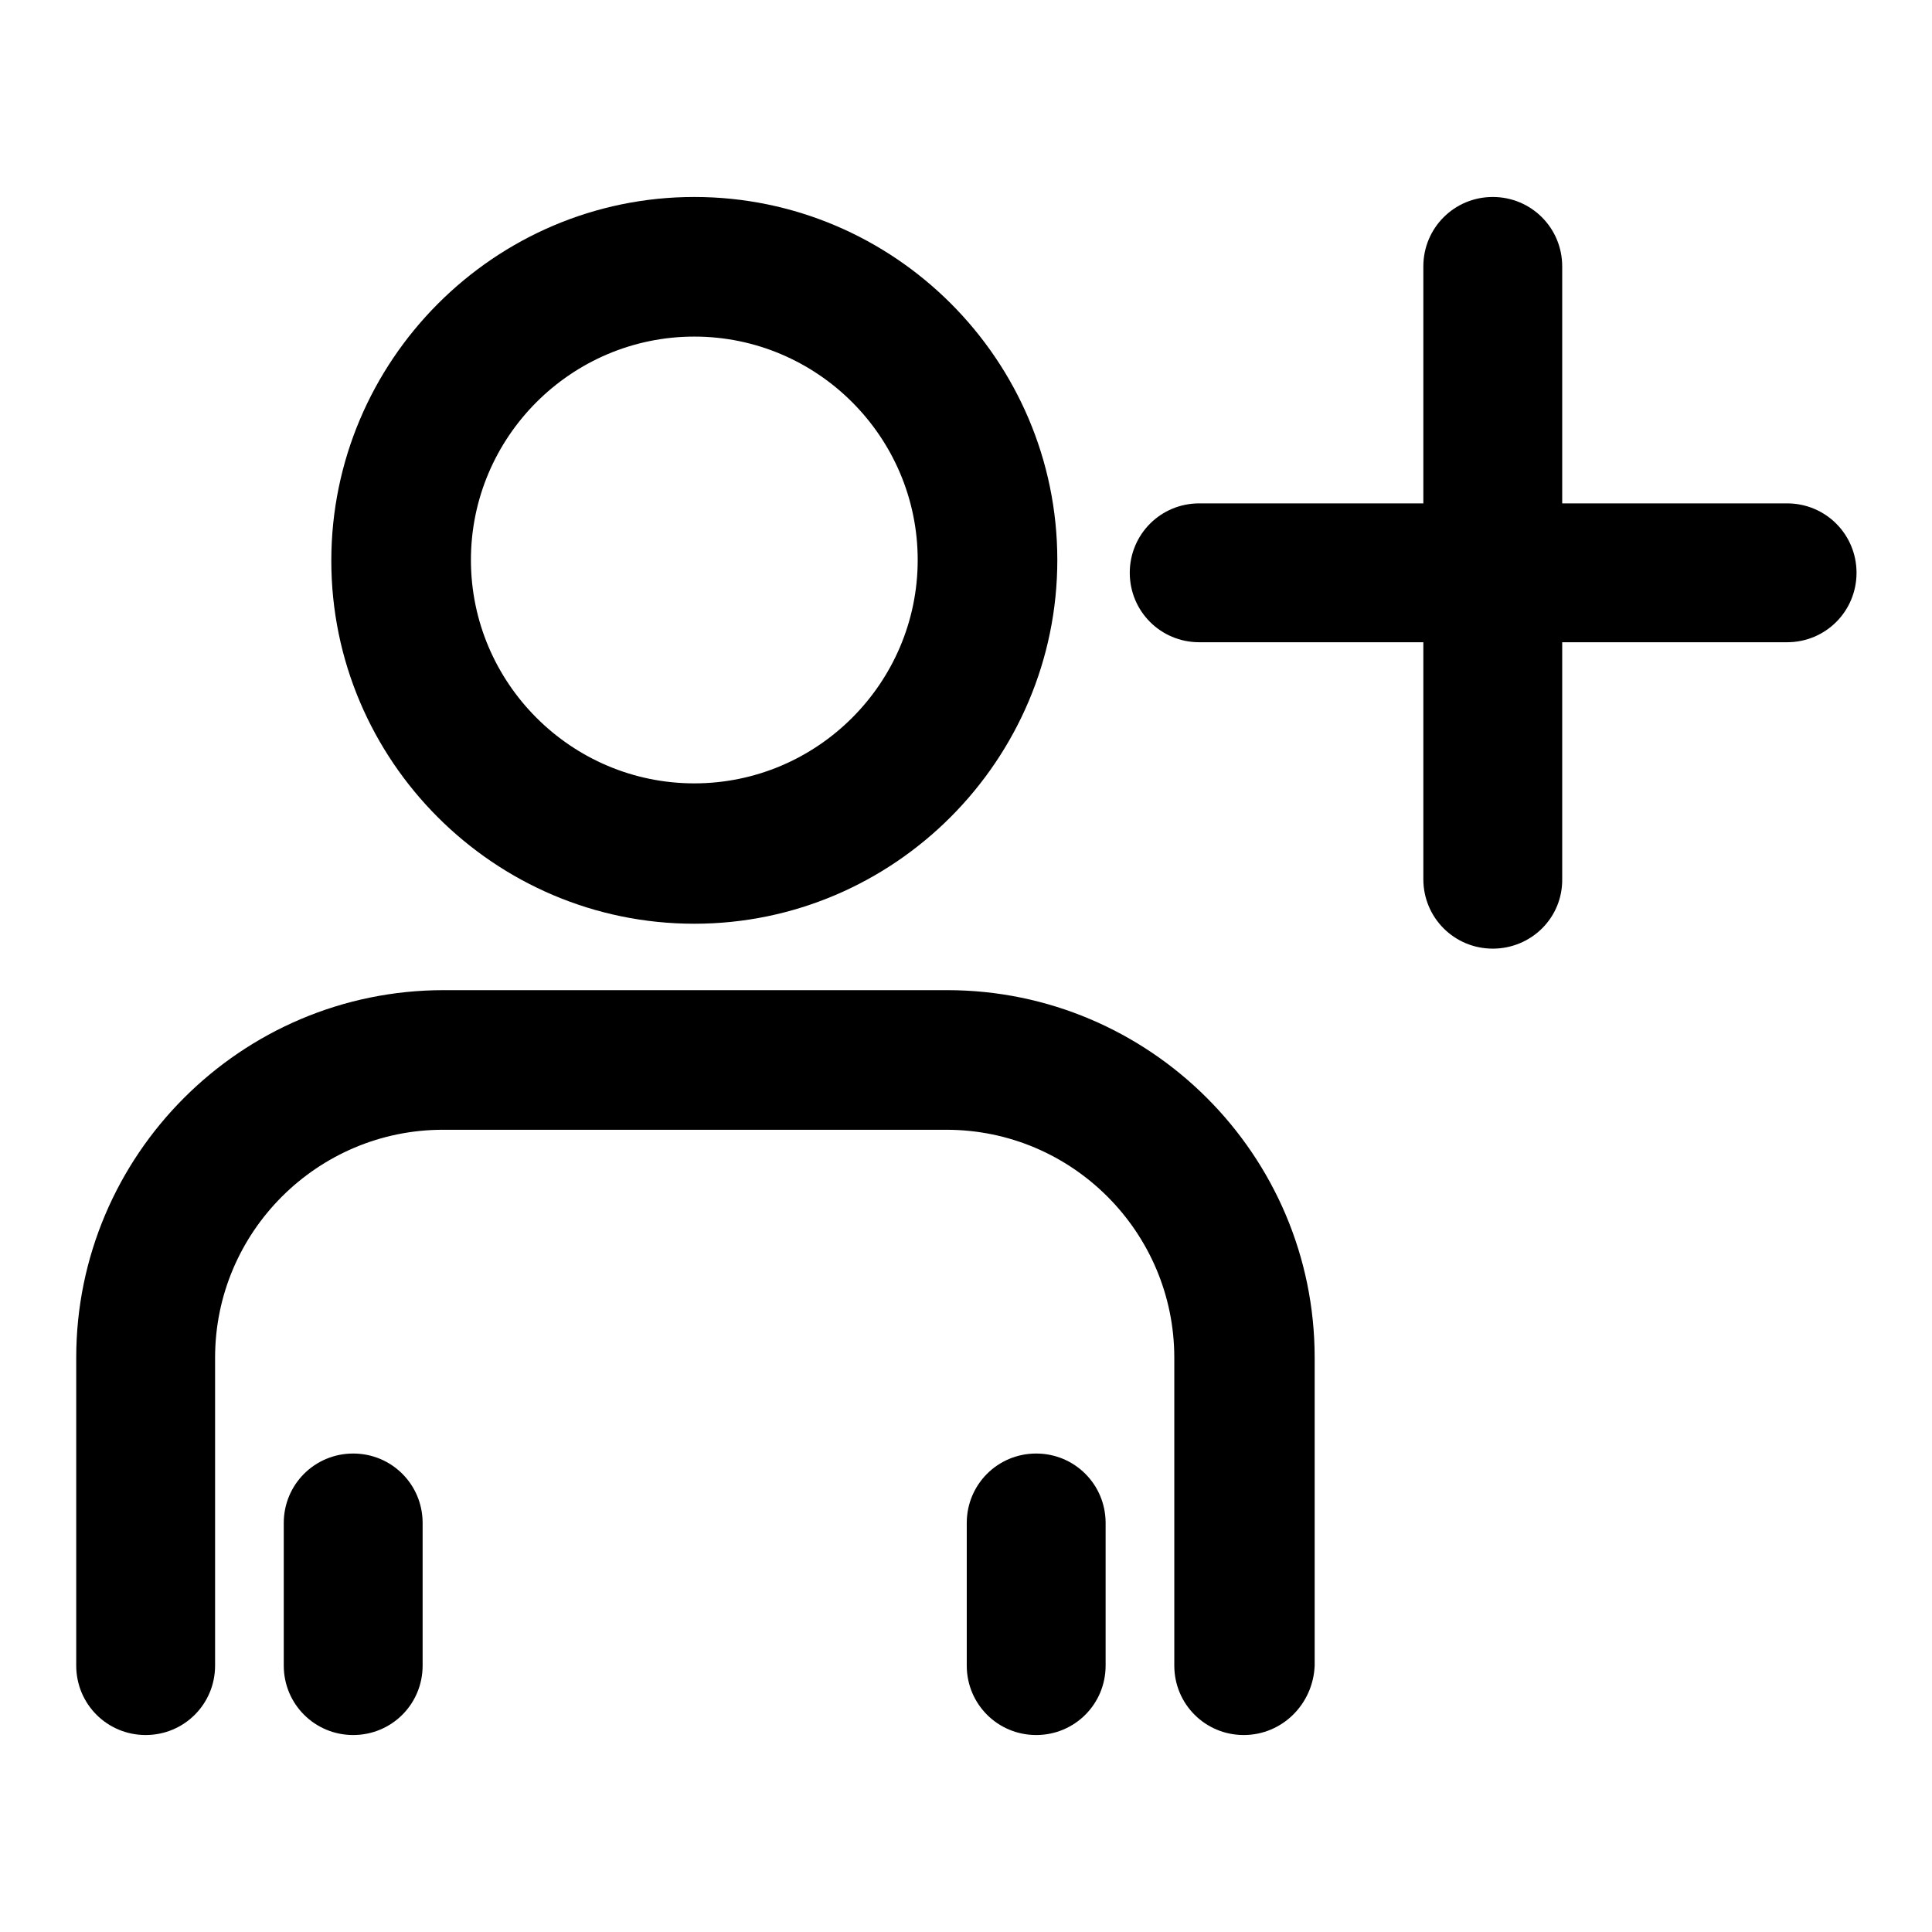
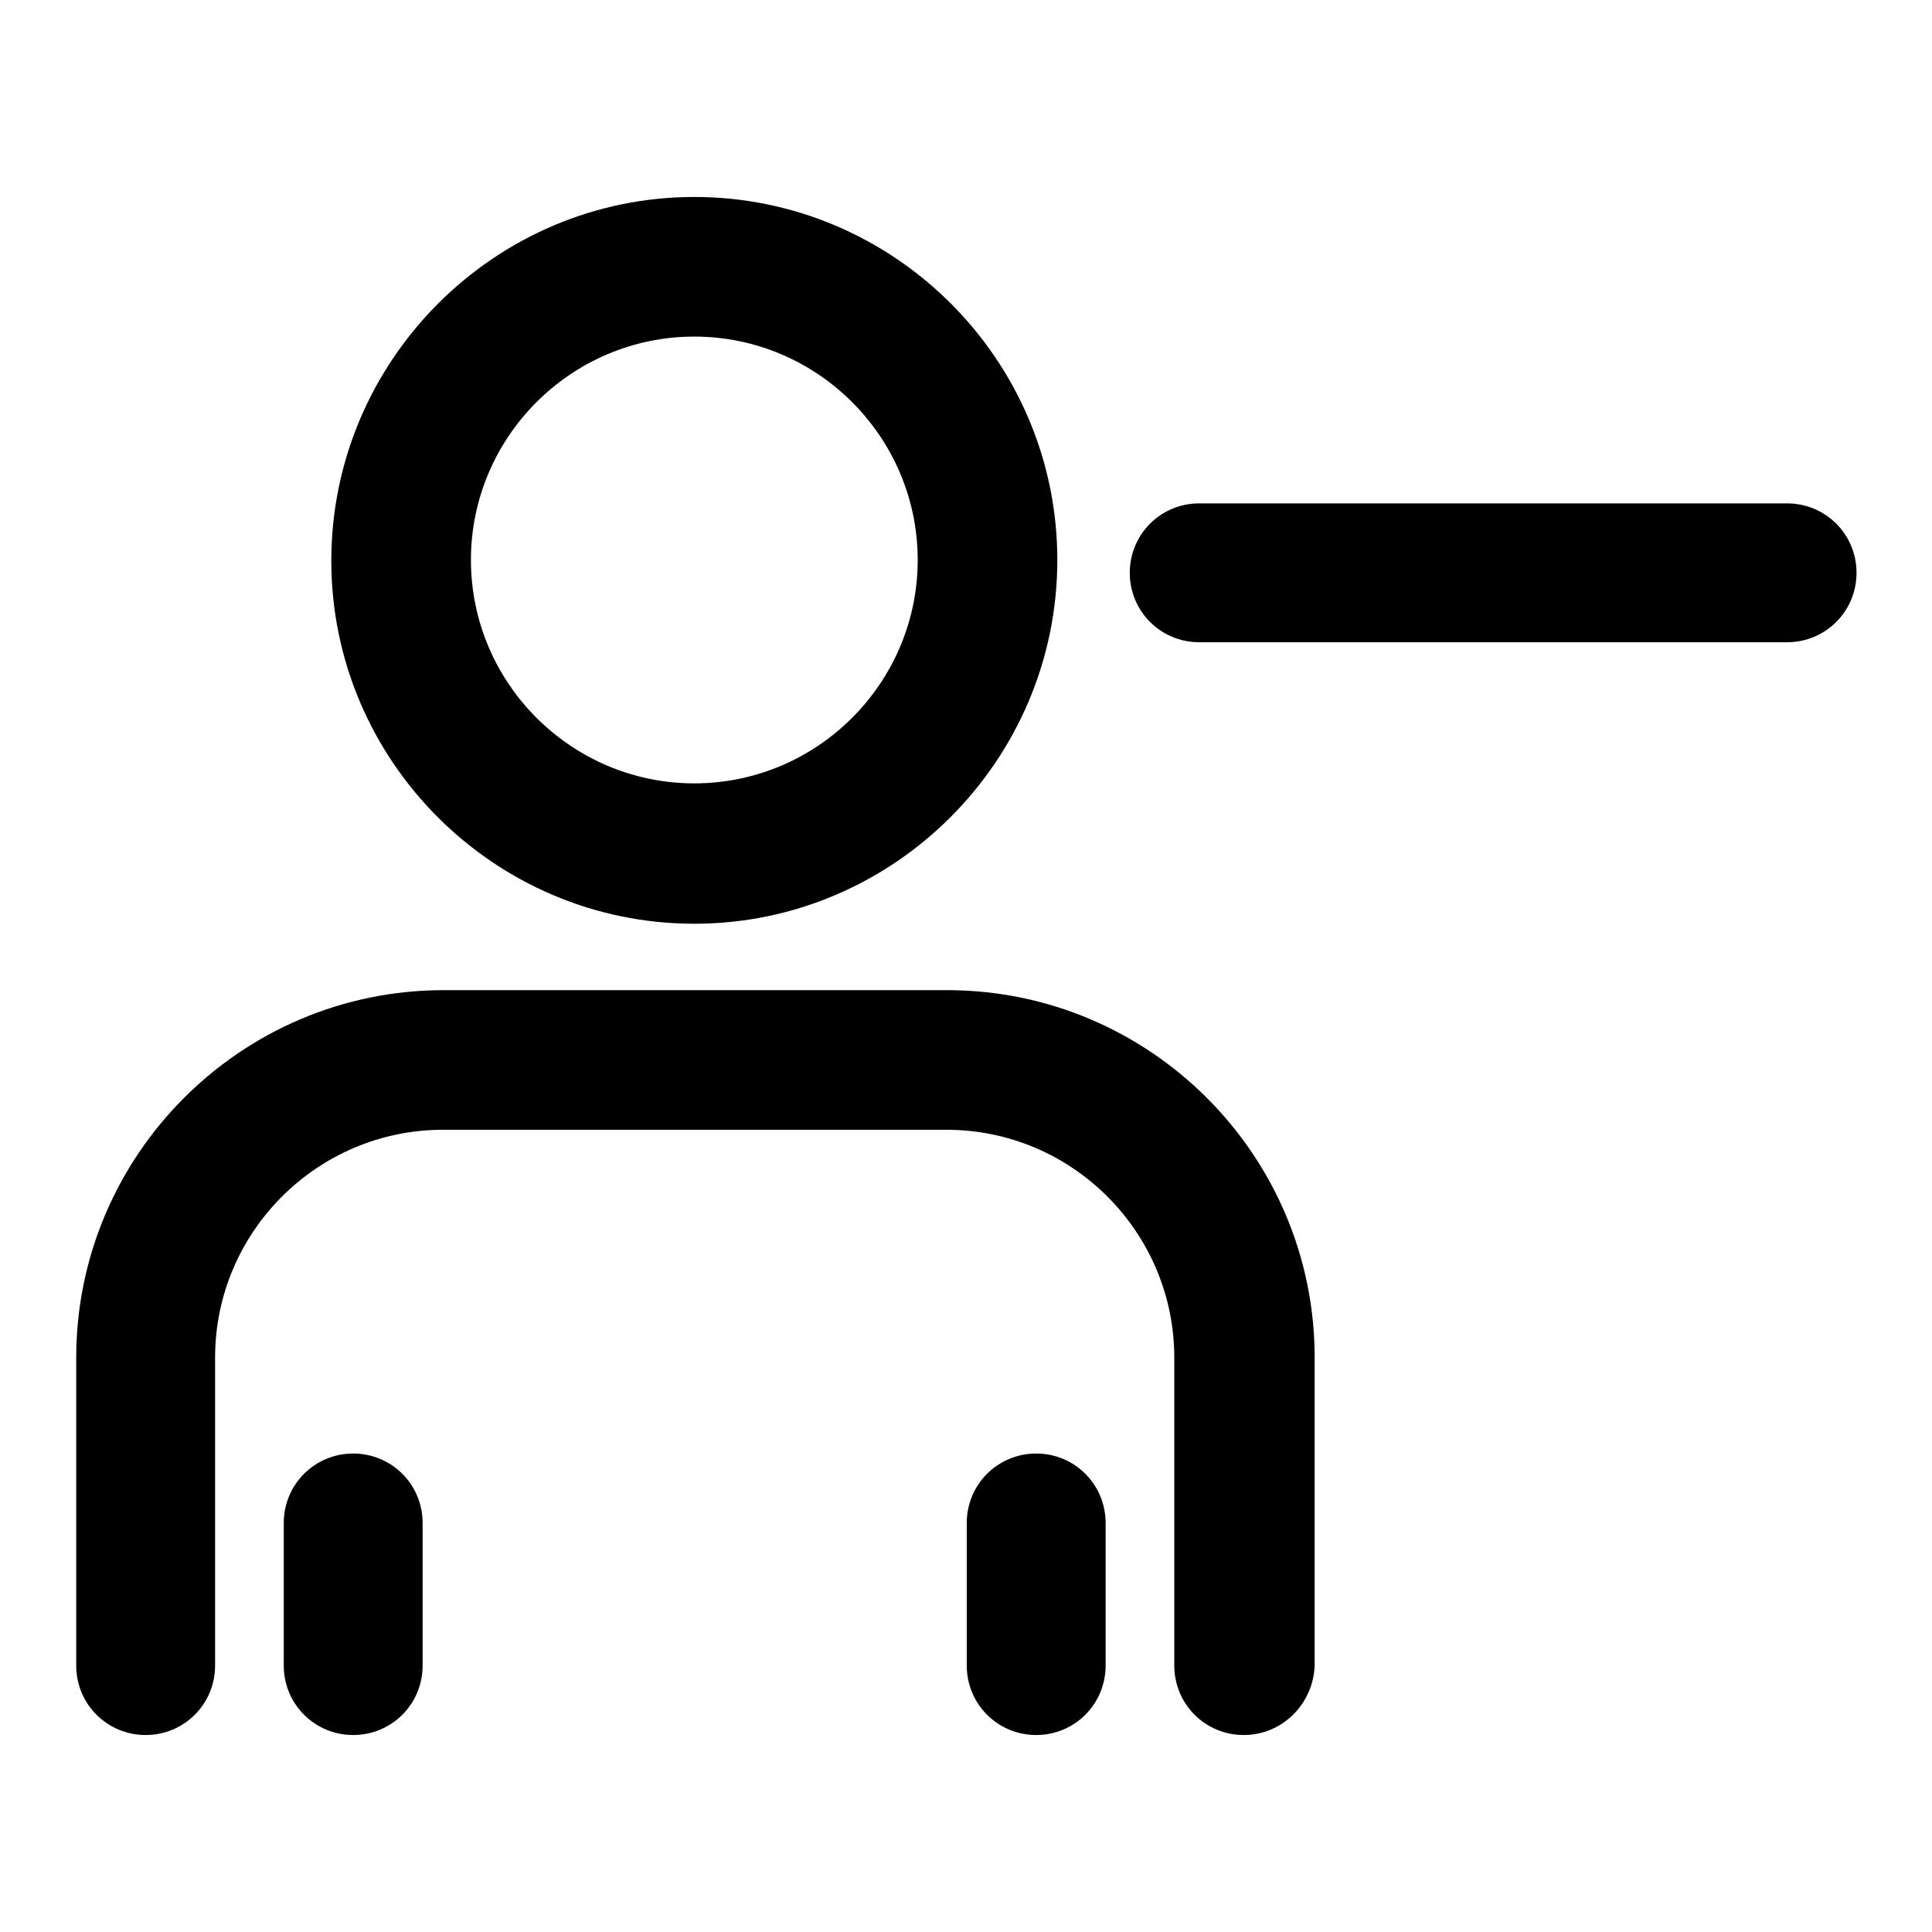
<svg xmlns="http://www.w3.org/2000/svg" version="1.1" x="0px" y="0px" viewBox="0 0 256 256" enable-background="new 0 0 256 256" xml:space="preserve">
  <g>
    <path fill="#000000" d="M92,122.4c-26.5,0-48.1-21.6-48.1-48.1S65.5,26.1,92,26.1c26.5,0,48.1,21.6,48.1,48.1S118.5,122.4,92,122.4 z M92,44.6c-16.3,0-29.6,13.3-29.6,29.6c0,16.3,13.3,29.6,29.6,29.6c16.3,0,29.6-13.3,29.6-29.6C121.6,57.9,108.3,44.6,92,44.6z  M164.8,229.9c-5.1,0-9.2-4.1-9.2-9.2v-40.8c0-16.6-13.5-30.2-30.2-30.2H58.7c-16.6,0-30.2,13.5-30.2,30.2v40.8 c0,5.1-4.1,9.2-9.2,9.2c-5.1,0-9.2-4.1-9.2-9.2v-40.8c0-26.8,21.8-48.7,48.7-48.7h66.7c26.8,0,48.7,21.8,48.7,48.7v40.8 C174,225.8,169.9,229.9,164.8,229.9z" />
    <path fill="#000000" d="M46.8,229.9c-5.1,0-9.2-4.1-9.2-9.2v-18.9c0-5.1,4.1-9.2,9.2-9.2c5.1,0,9.2,4.1,9.2,9.2v18.9 C56,225.8,51.9,229.9,46.8,229.9z M137.3,229.9c-5.1,0-9.2-4.1-9.2-9.2v-18.9c0-5.1,4.1-9.2,9.2-9.2c5.1,0,9.2,4.1,9.2,9.2v18.9 C146.5,225.8,142.4,229.9,137.3,229.9z M236.8,85.1h-77.9c-5.1,0-9.2-4.1-9.2-9.2c0-5.1,4.1-9.2,9.2-9.2h77.9 c5.1,0,9.2,4.1,9.2,9.2C246,81,241.9,85.1,236.8,85.1z" />
-     <path fill="#000000" d="M197.8,125.7c-5.1,0-9.2-4.1-9.2-9.2V35.3c0-5.1,4.1-9.2,9.2-9.2s9.2,4.1,9.2,9.2v81.1 C207.1,121.6,202.9,125.7,197.8,125.7z" />
  </g>
</svg>